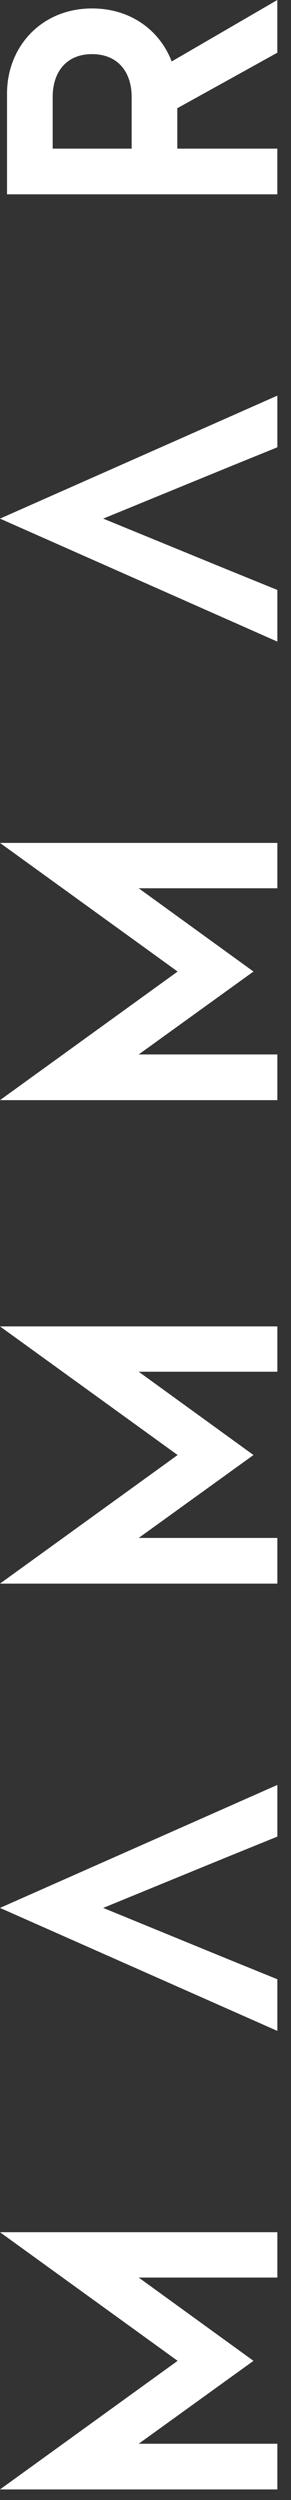
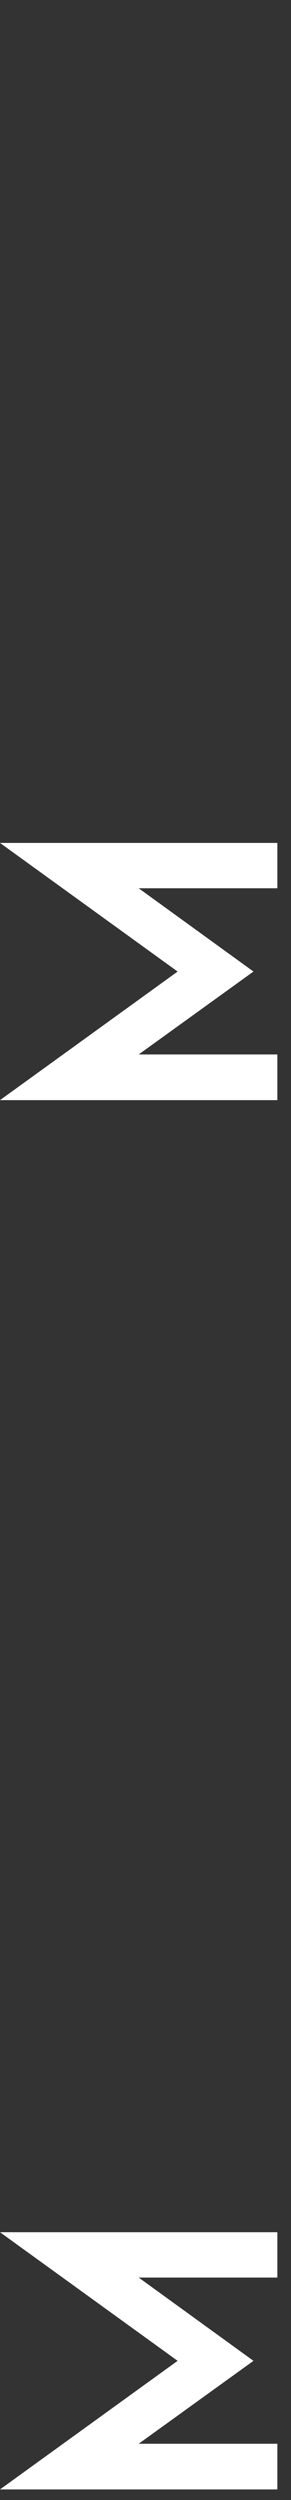
<svg xmlns="http://www.w3.org/2000/svg" width="12" height="103" viewBox="0 0 12 103" fill="none">
  <rect x="0" y="0" width="12" height="103" fill="#333333" stroke="none" />
  <path d="M0 91.966L7.325 97.265L0 102.563H11.437V100.681H5.719L10.452 97.265L5.719 93.834H11.437V91.966H0Z" fill="white" />
-   <path d="M0 78.605L11.437 83.672V81.544L9.409 80.719L7.643 79.995L4.256 78.605L7.643 77.215L9.409 76.491L11.437 75.667V73.538L0 78.605Z" fill="white" />
-   <path d="M0 54.647L7.325 59.946L0 65.244H11.437V63.362H5.719L10.452 59.946L5.719 56.514H11.437V54.647H0Z" fill="white" />
  <path d="M0 34.728L7.325 40.027L0 45.325H11.437V43.443H5.719L10.452 40.027L5.719 36.596H11.437V34.728H0Z" fill="white" />
-   <path d="M0 21.367L11.437 26.434V24.306L9.409 23.481L7.643 22.757L4.256 21.367L7.643 19.977L9.409 19.253L11.437 18.428V16.3L0 21.367Z" fill="white" />
-   <path d="M11.436 2.172L7.311 4.459V6.124H11.436V8.006H0.29V3.851C0.29 1.926 1.708 0.348 3.793 0.348C5.386 0.348 6.587 1.246 7.079 2.533L11.436 2.76566e-05V2.172ZM5.429 6.124V3.996C5.429 2.953 4.849 2.23 3.793 2.23C2.751 2.23 2.172 2.953 2.172 3.996V6.124H5.429Z" fill="white" />
</svg>